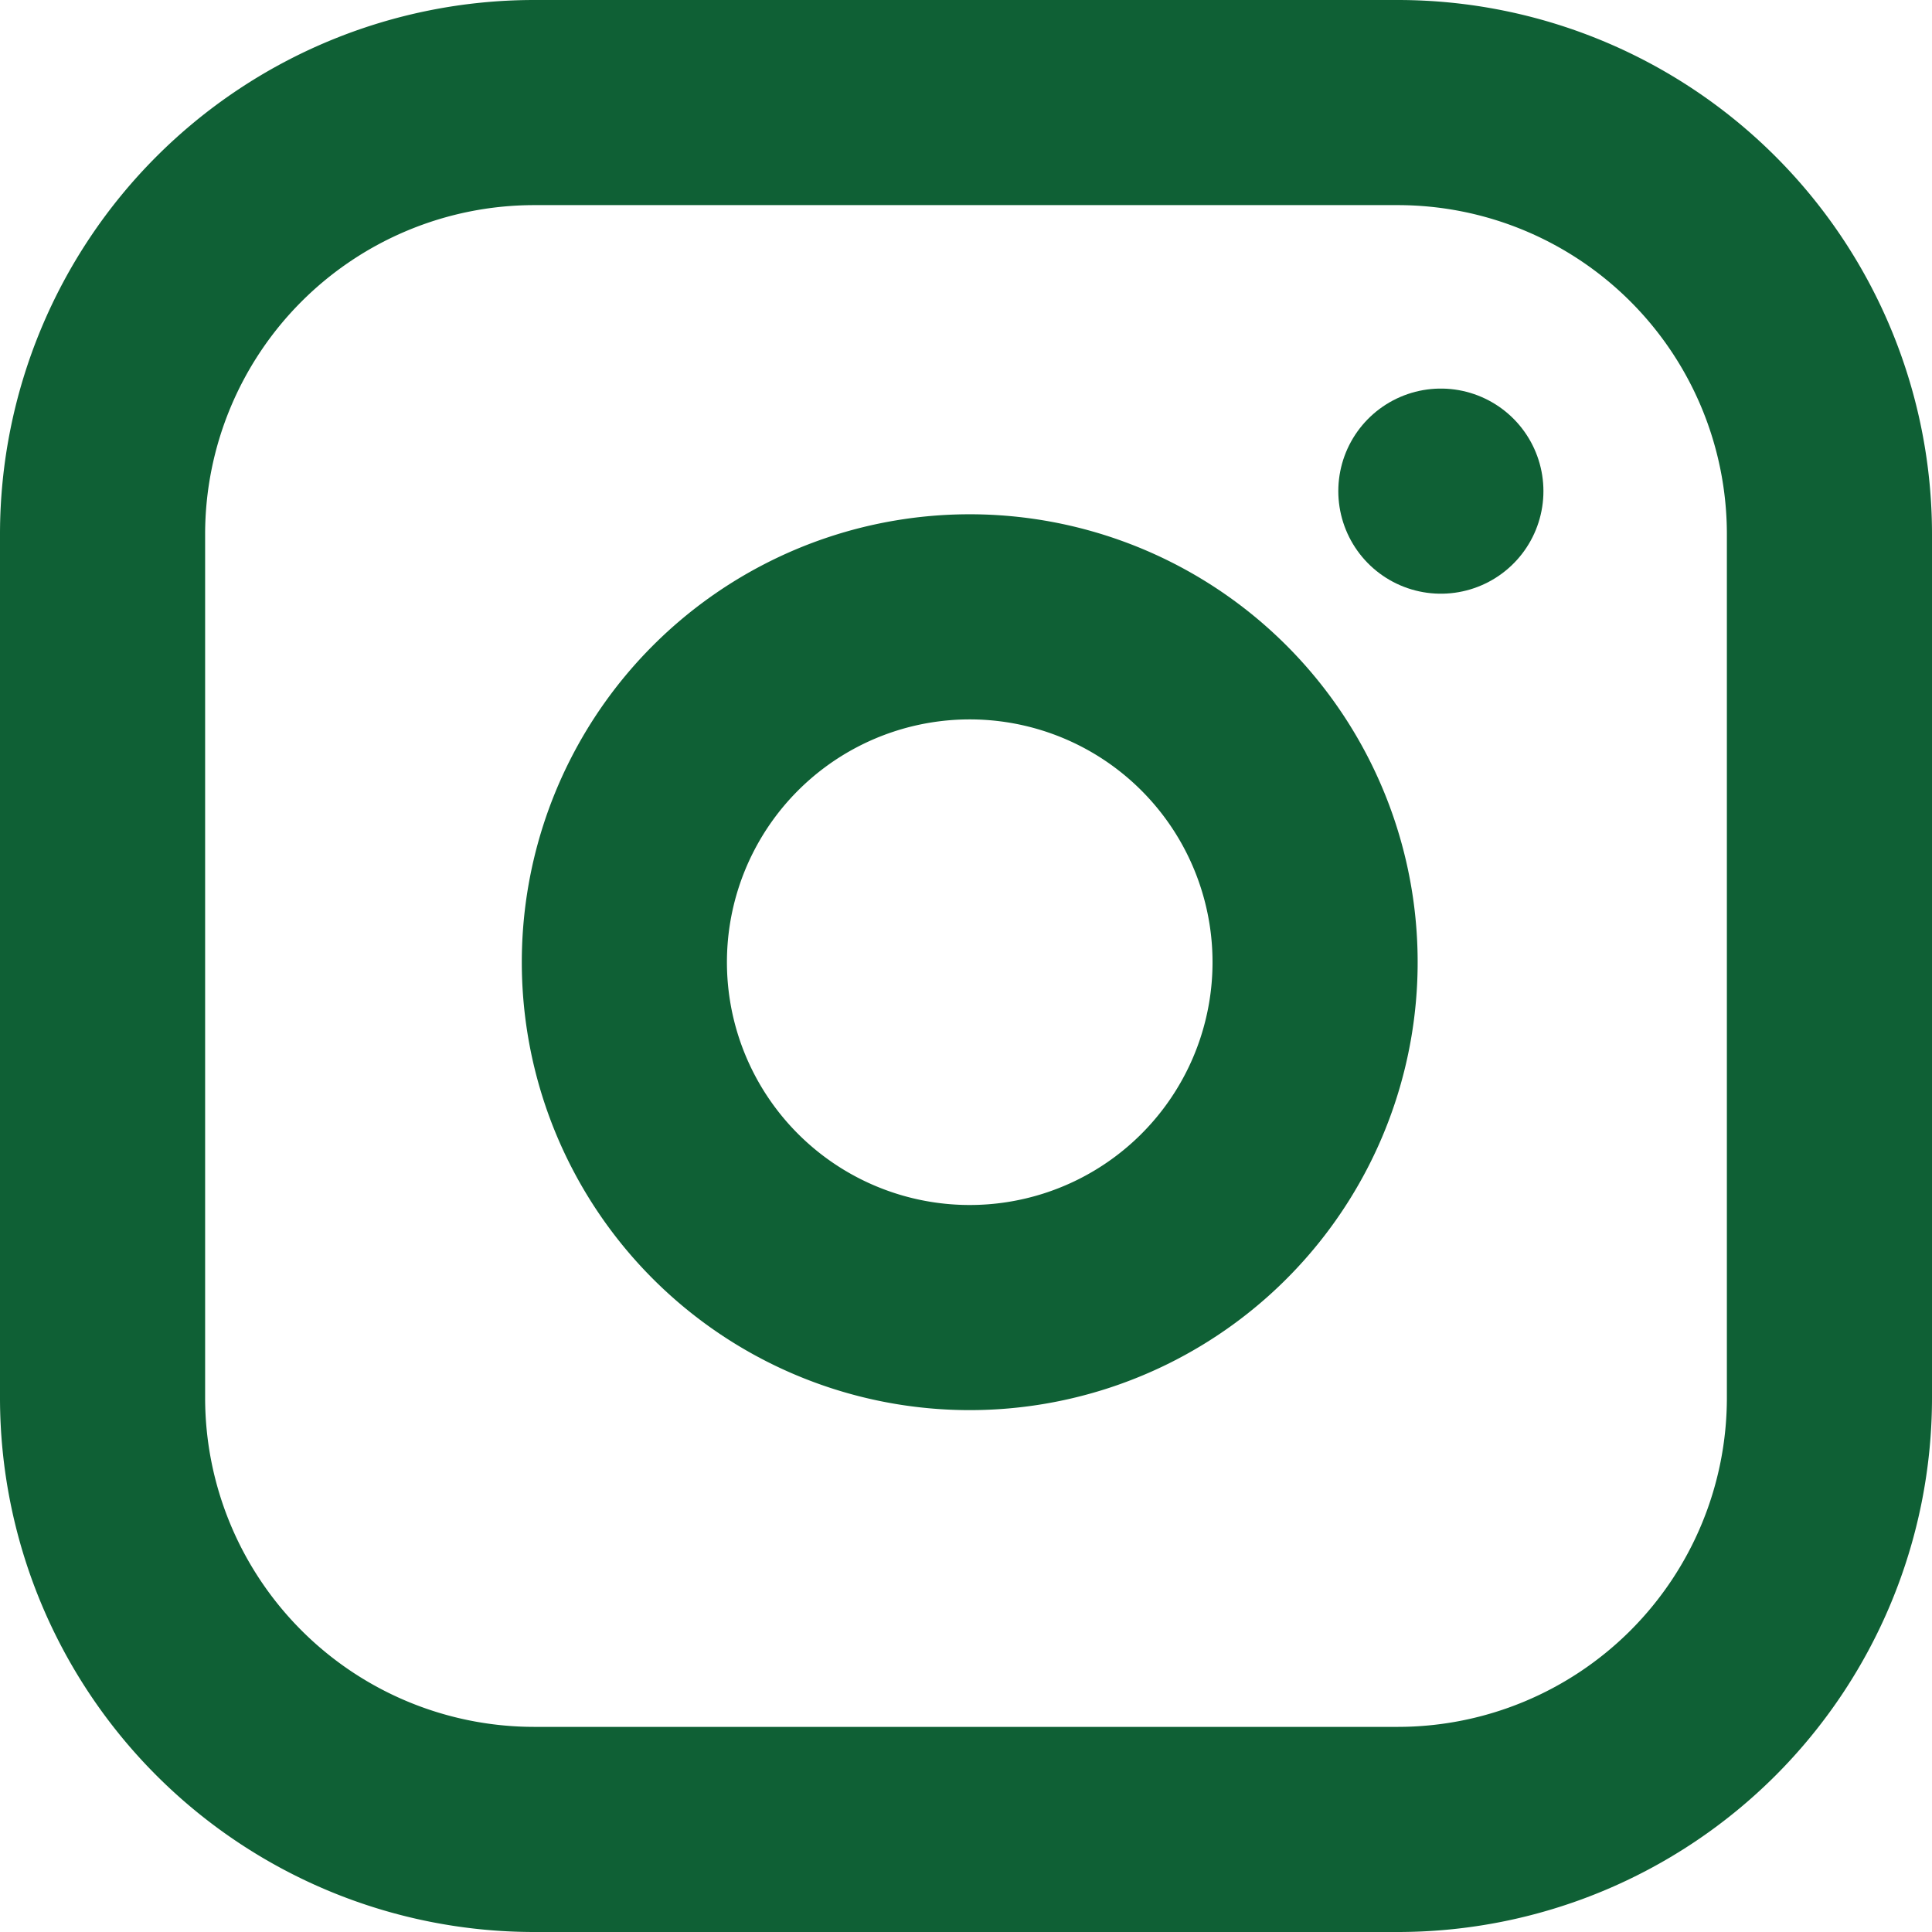
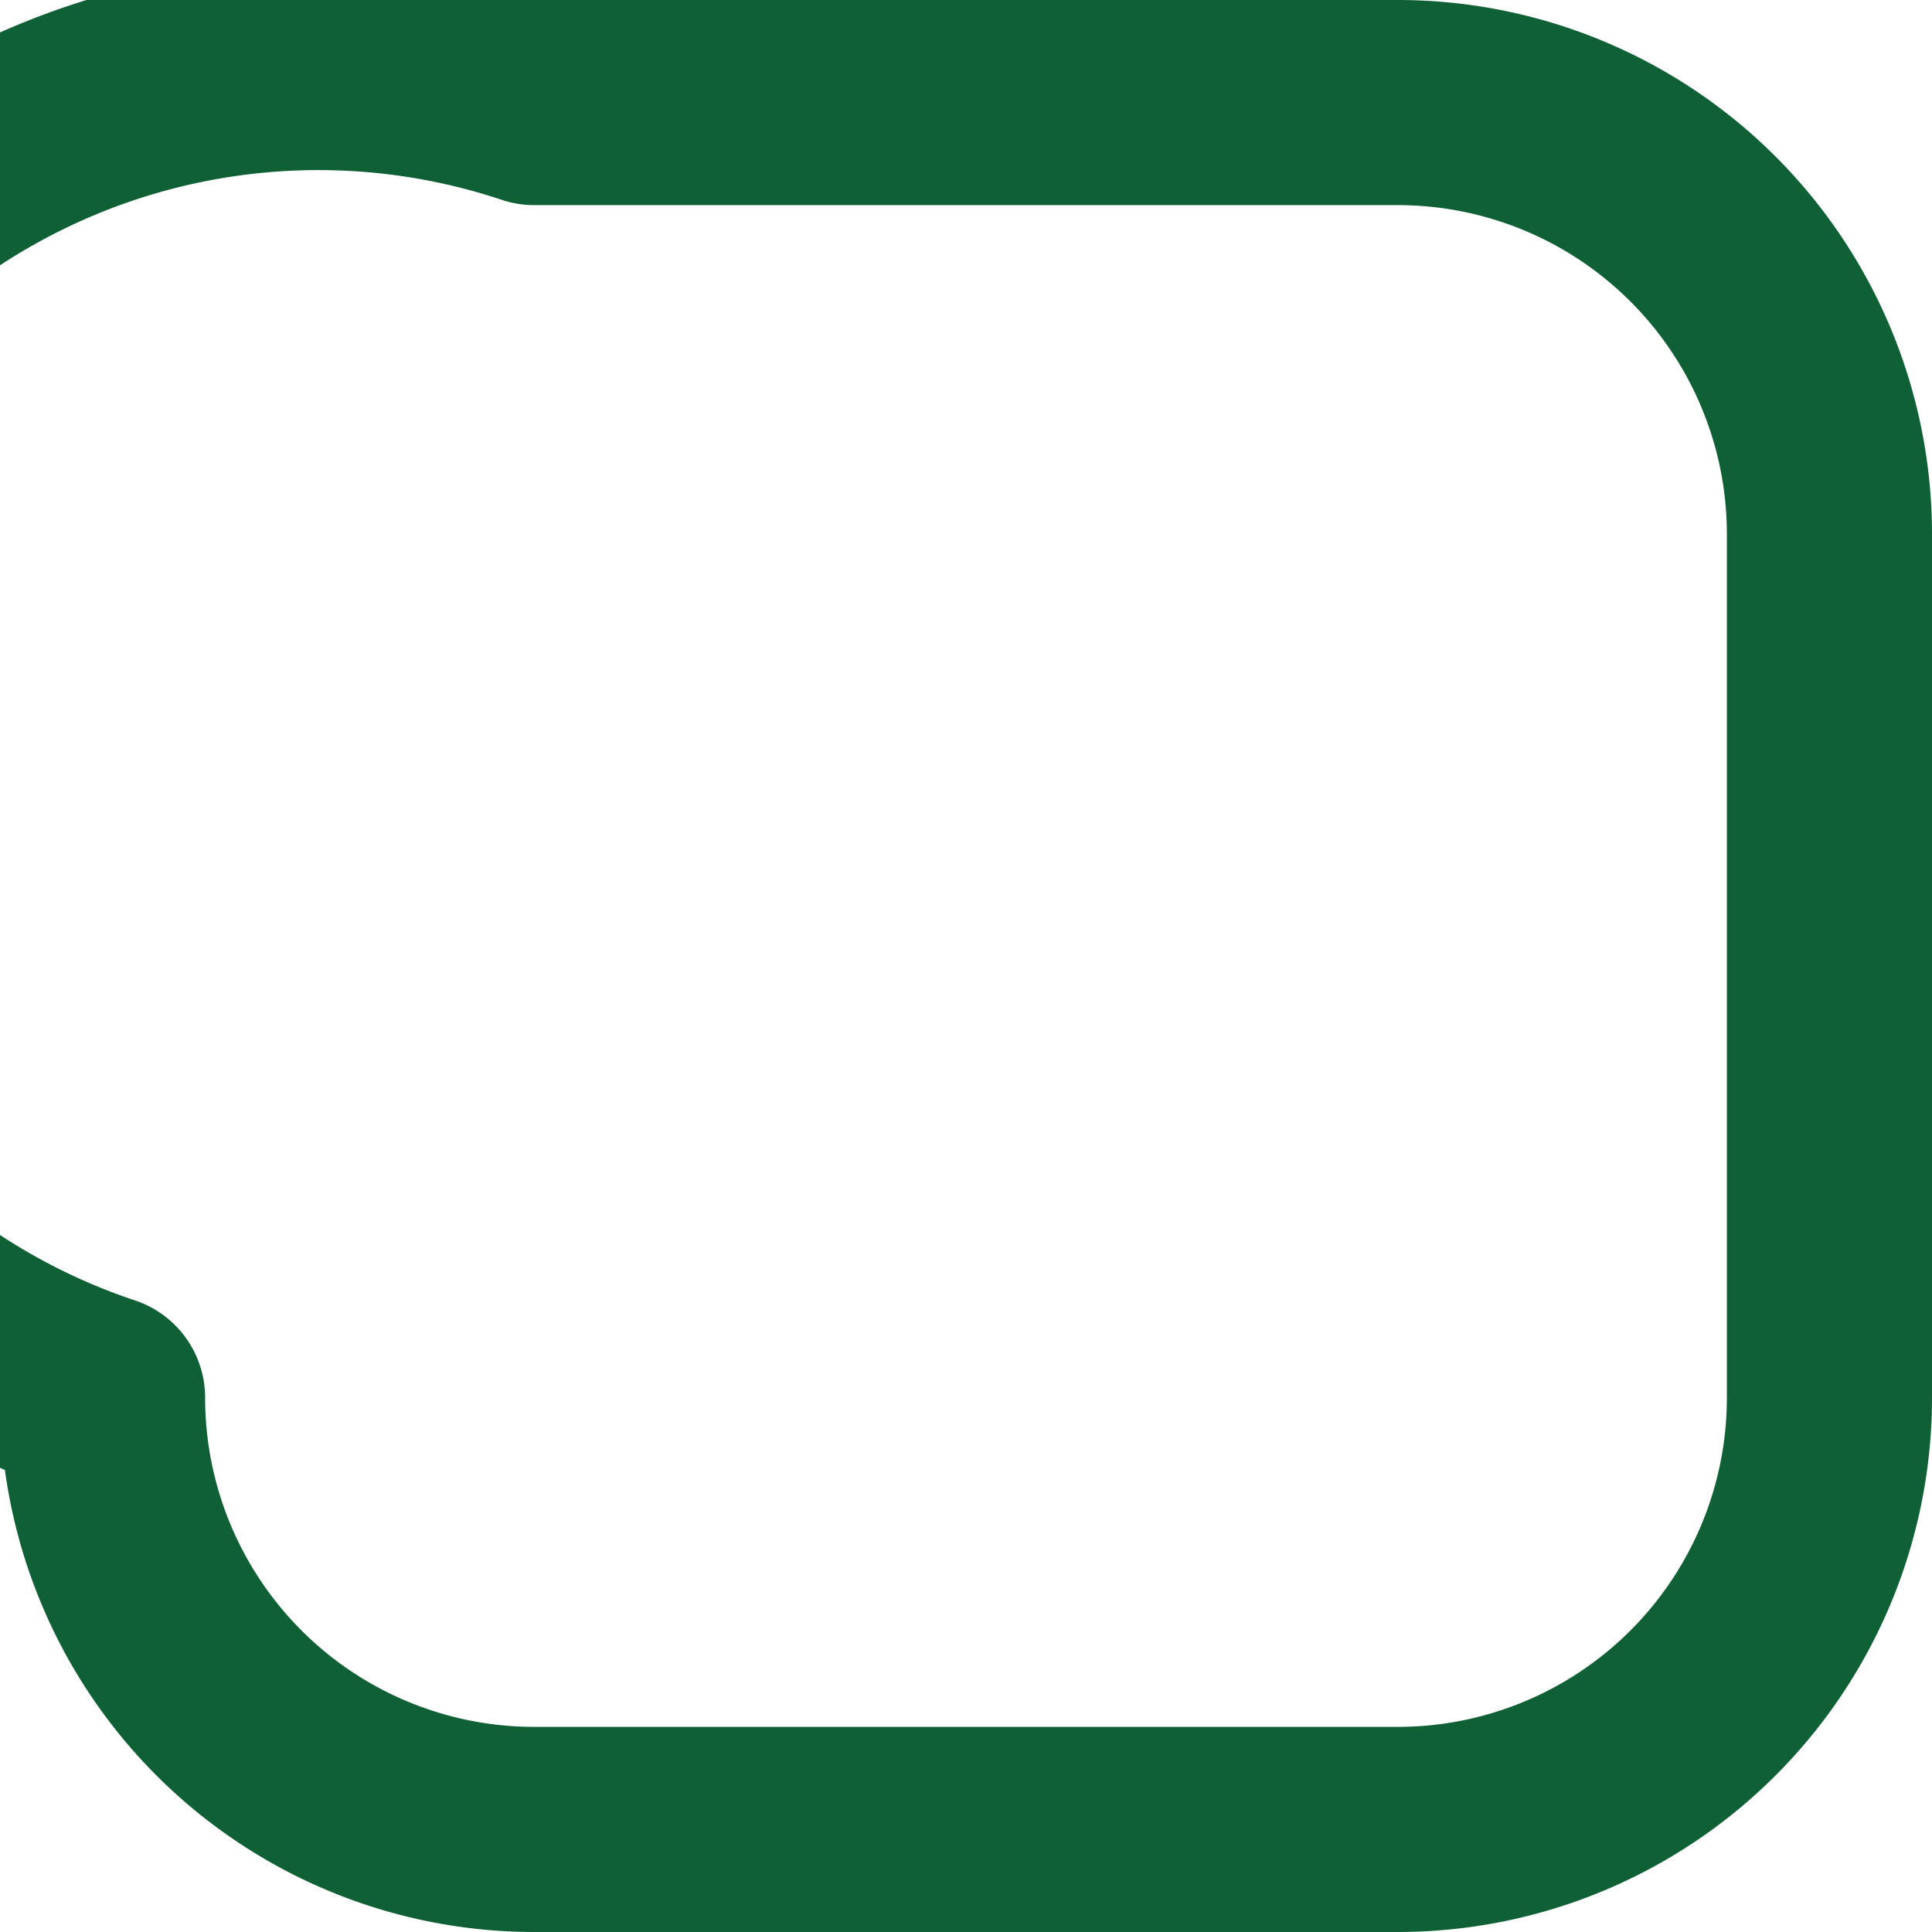
<svg xmlns="http://www.w3.org/2000/svg" width="28.256" height="28.256" viewBox="0 0 28.256 28.256">
  <g id="Icon_feather-instagram" data-name="Icon feather-instagram" transform="translate(1.5 1.5)">
-     <path id="Path_81" data-name="Path 81" d="M9.314,3H21.942a6.314,6.314,0,0,1,6.314,6.314V21.942a6.314,6.314,0,0,1-6.314,6.314H9.314A6.314,6.314,0,0,1,3,21.942V9.314A6.314,6.314,0,0,1,9.314,3Z" transform="translate(-3 -3)" fill="none" stroke="#0f6035" stroke-linecap="round" stroke-linejoin="round" stroke-width="3" />
-     <path id="Path_82" data-name="Path 82" d="M22.113,16.245a5.051,5.051,0,1,1-4.256-4.256,5.051,5.051,0,0,1,4.256,4.256Z" transform="translate(-4.434 -4.413)" fill="none" stroke="#0f6035" stroke-linecap="round" stroke-linejoin="round" stroke-width="3" />
-     <path id="Path_83" data-name="Path 83" d="M26.25,9.75h0" transform="translate(-6.677 -4.067)" fill="none" stroke="#0f6035" stroke-linecap="round" stroke-linejoin="round" stroke-width="3" />
+     <path id="Path_81" data-name="Path 81" d="M9.314,3H21.942a6.314,6.314,0,0,1,6.314,6.314V21.942a6.314,6.314,0,0,1-6.314,6.314H9.314A6.314,6.314,0,0,1,3,21.942A6.314,6.314,0,0,1,9.314,3Z" transform="translate(-3 -3)" fill="none" stroke="#0f6035" stroke-linecap="round" stroke-linejoin="round" stroke-width="3" />
  </g>
</svg>